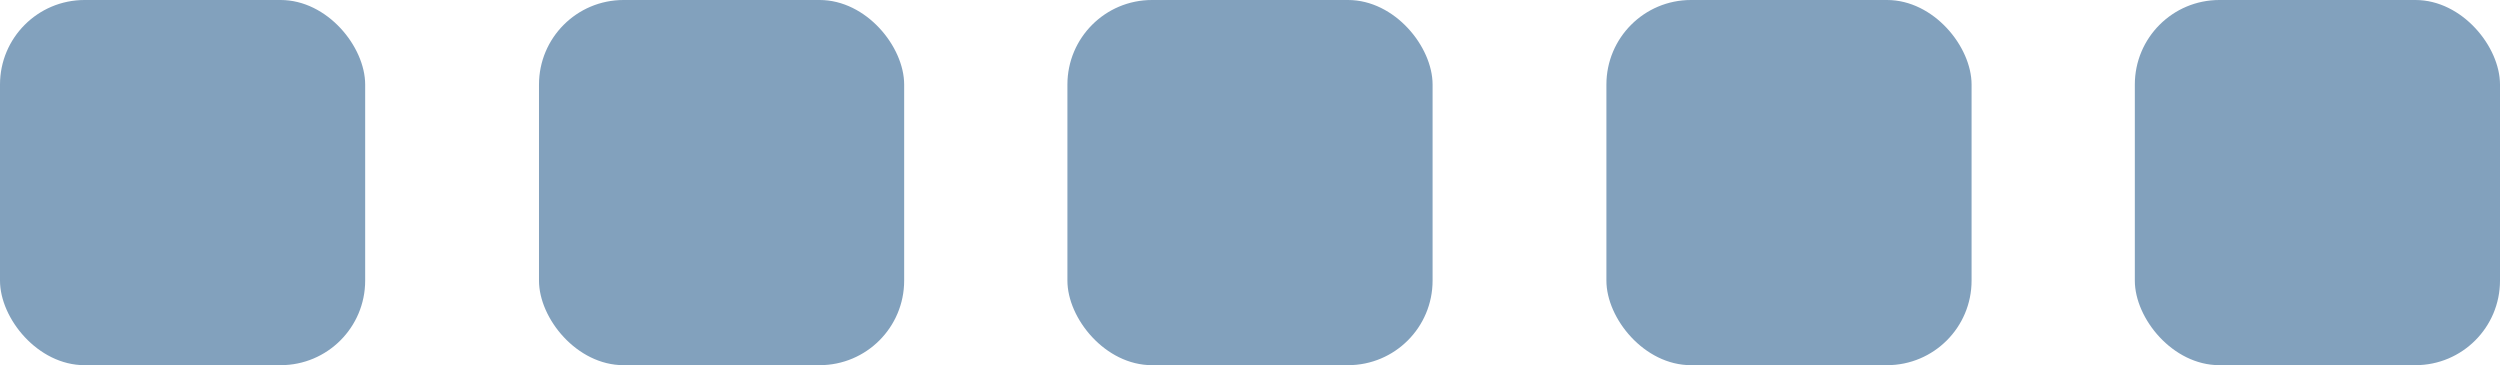
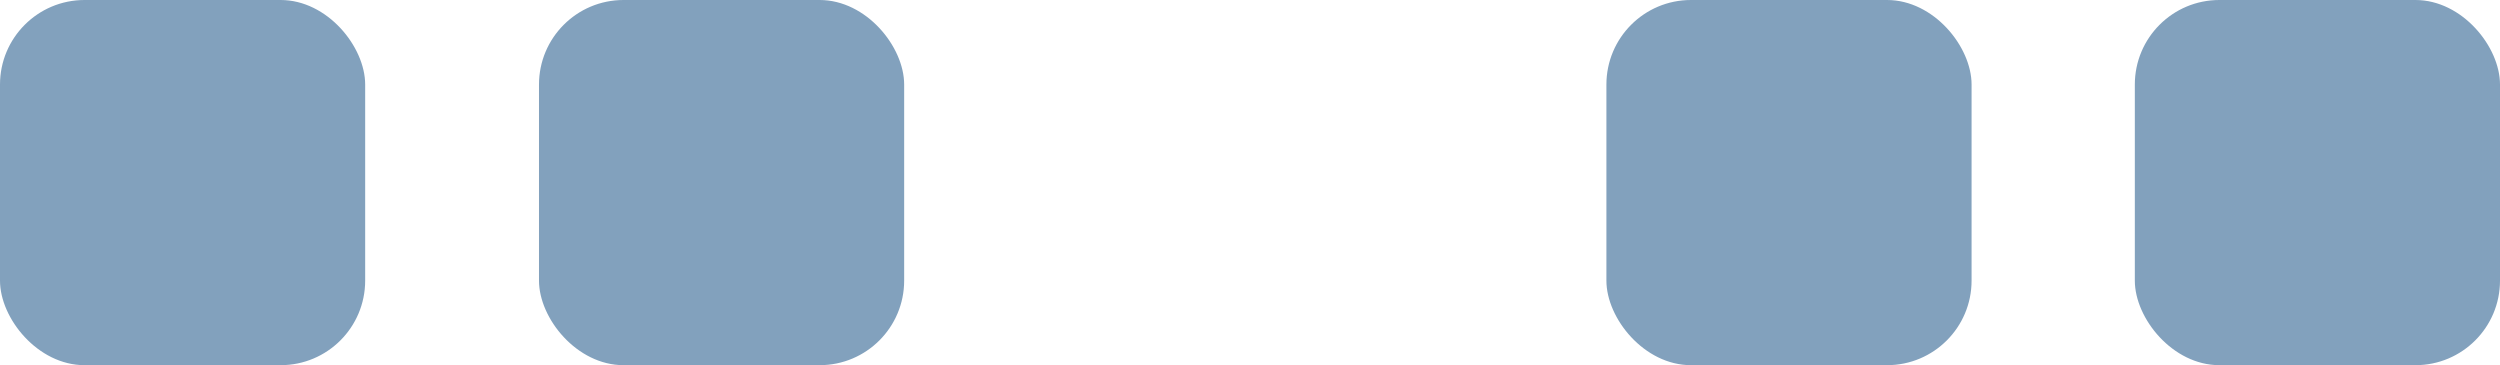
<svg xmlns="http://www.w3.org/2000/svg" width="236.553" height="34.553" viewBox="0 0 236.553 34.553">
  <g id="Rounded_Rectangles" data-name="Rounded Rectangles" transform="translate(-1047 -717.394)">
    <rect id="Rounded_Rectangle" data-name="Rounded Rectangle" width="34.553" height="34.553" rx="8" transform="translate(1047 717.394)" fill="#82a1bd" />
    <rect id="Rounded_Rectangle-2" data-name="Rounded Rectangle" width="34.553" height="34.553" rx="8" transform="translate(1098 717.394)" fill="#82a1bd" />
-     <rect id="Rounded_Rectangle-3" data-name="Rounded Rectangle" width="34.553" height="34.553" rx="8" transform="translate(1148 717.394)" fill="#82a1bd" />
    <rect id="Rounded_Rectangle-4" data-name="Rounded Rectangle" width="34.553" height="34.553" rx="8" transform="translate(1199 717.394)" fill="#82a1bd" />
    <rect id="Rounded_Rectangle-5" data-name="Rounded Rectangle" width="34.553" height="34.553" rx="8" transform="translate(1249 717.394)" fill="#82a1bd" />
  </g>
</svg>